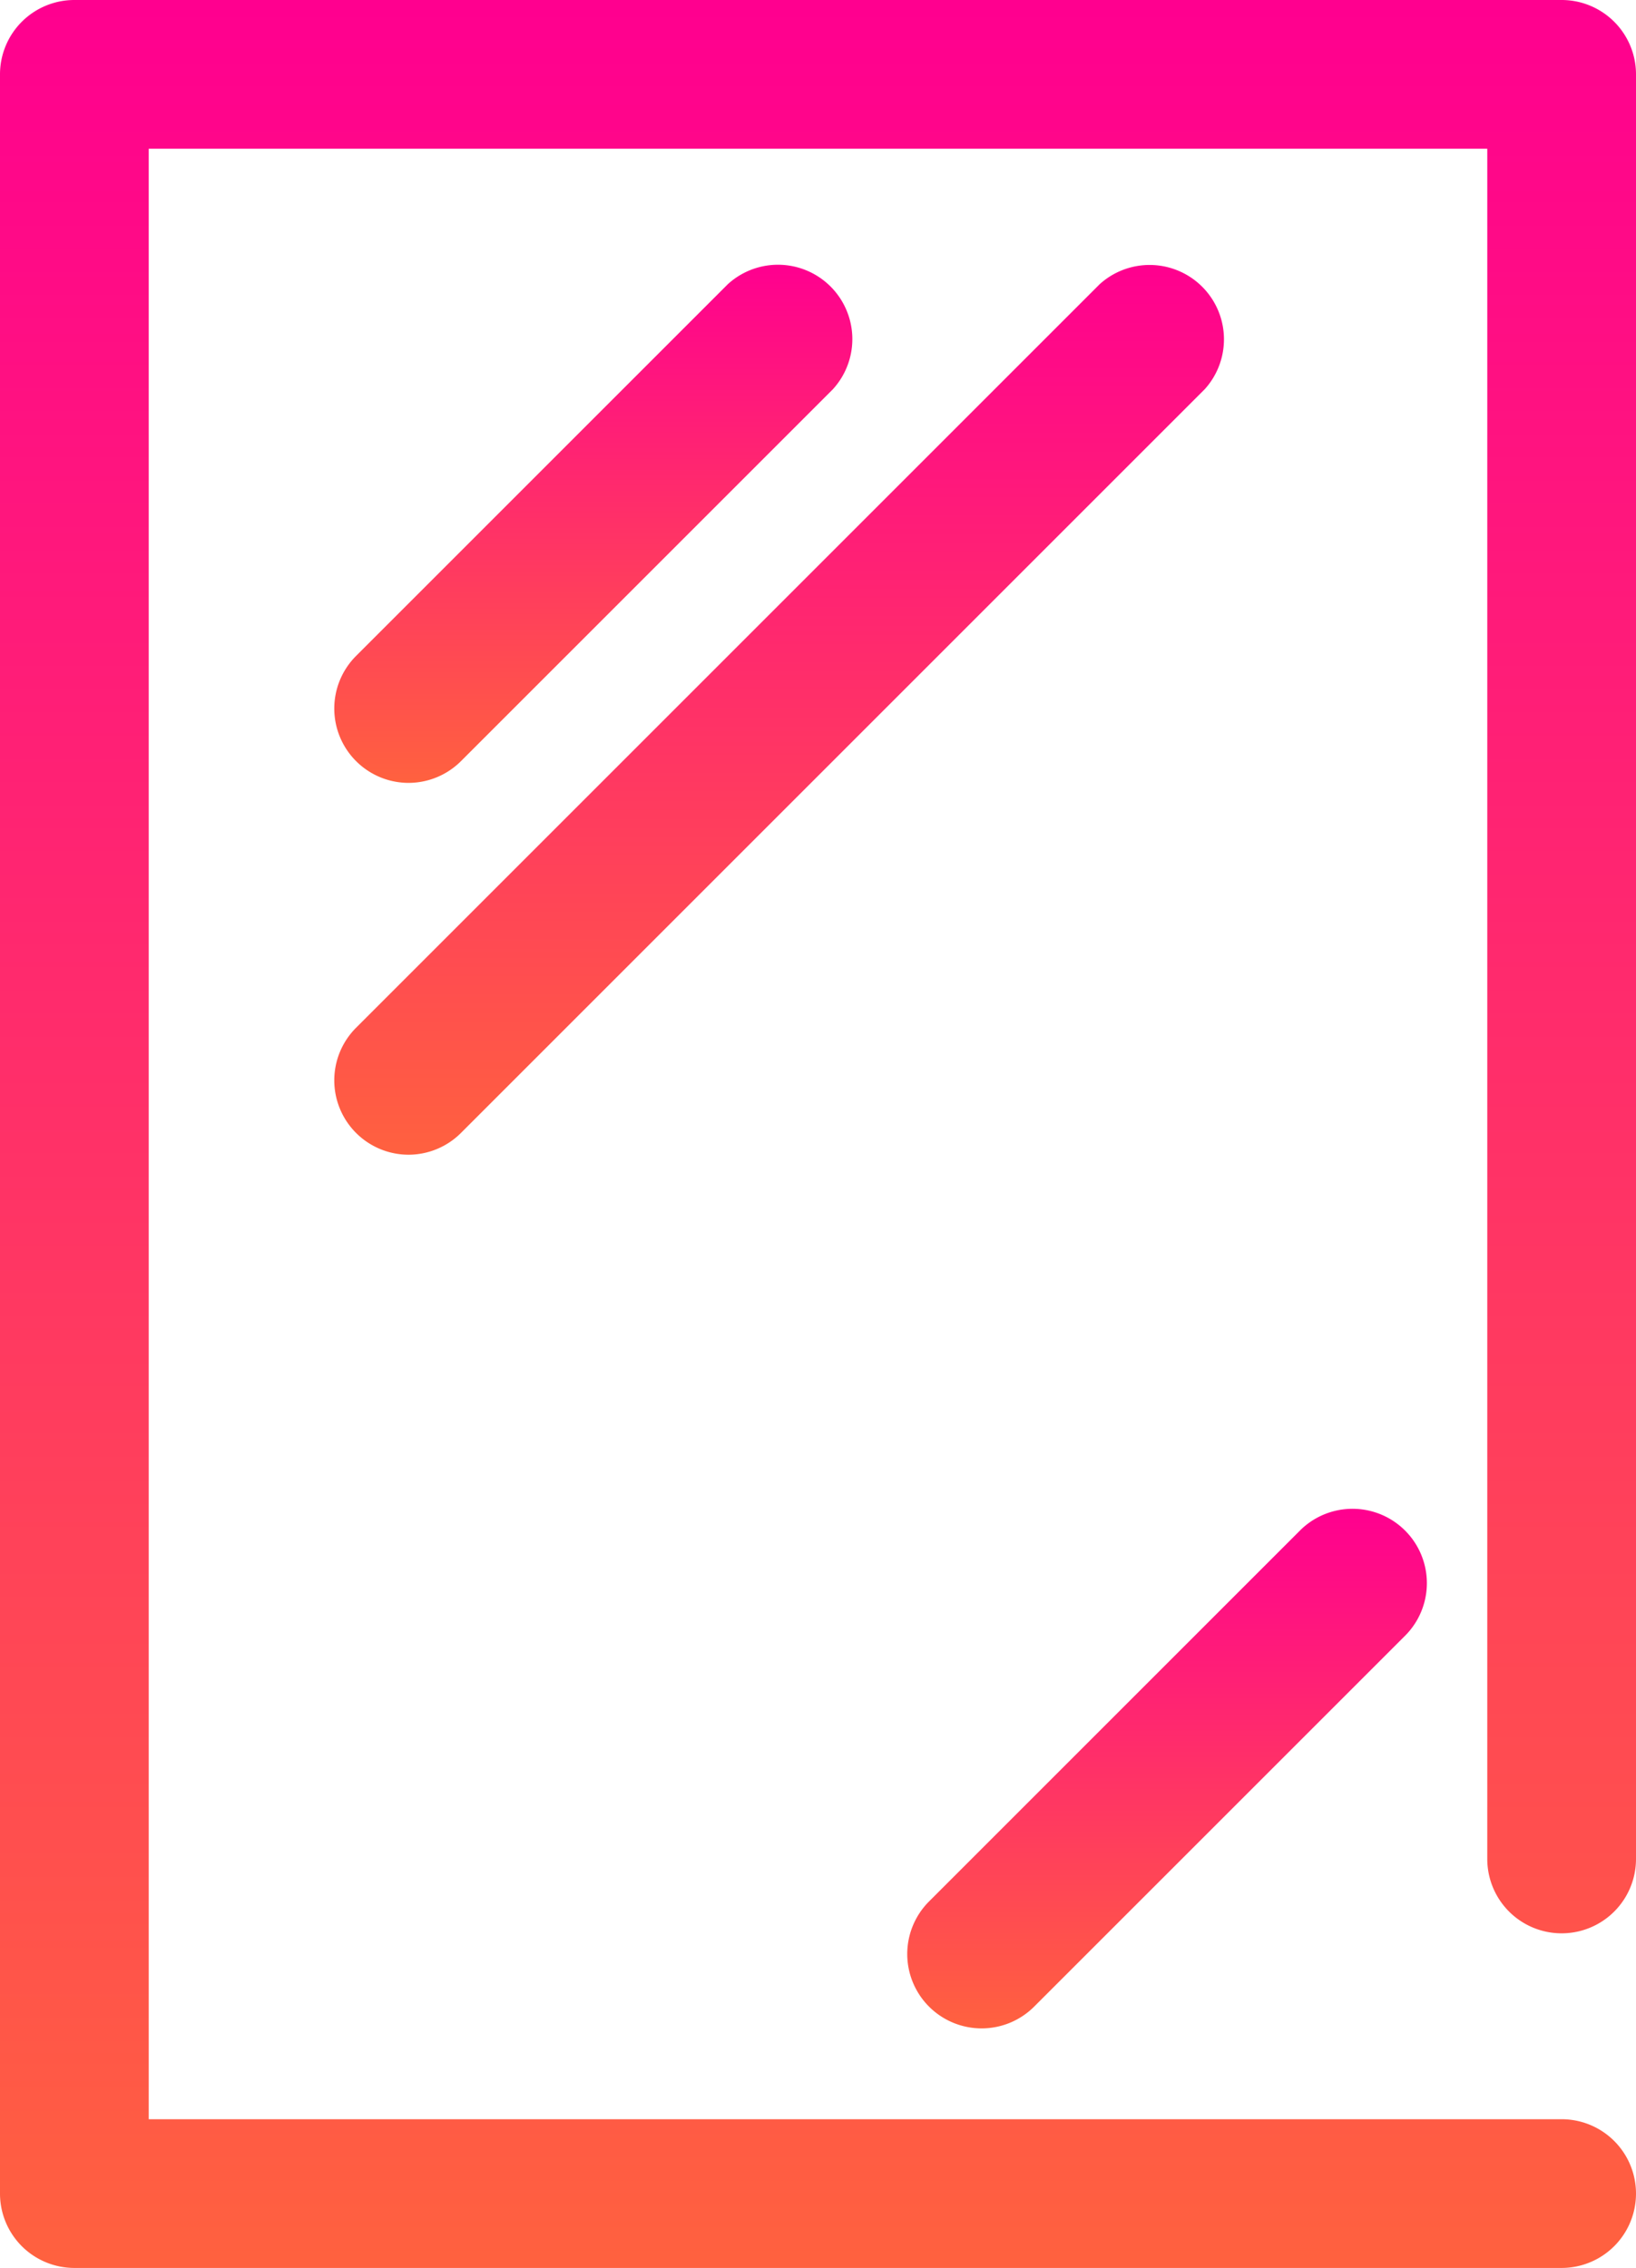
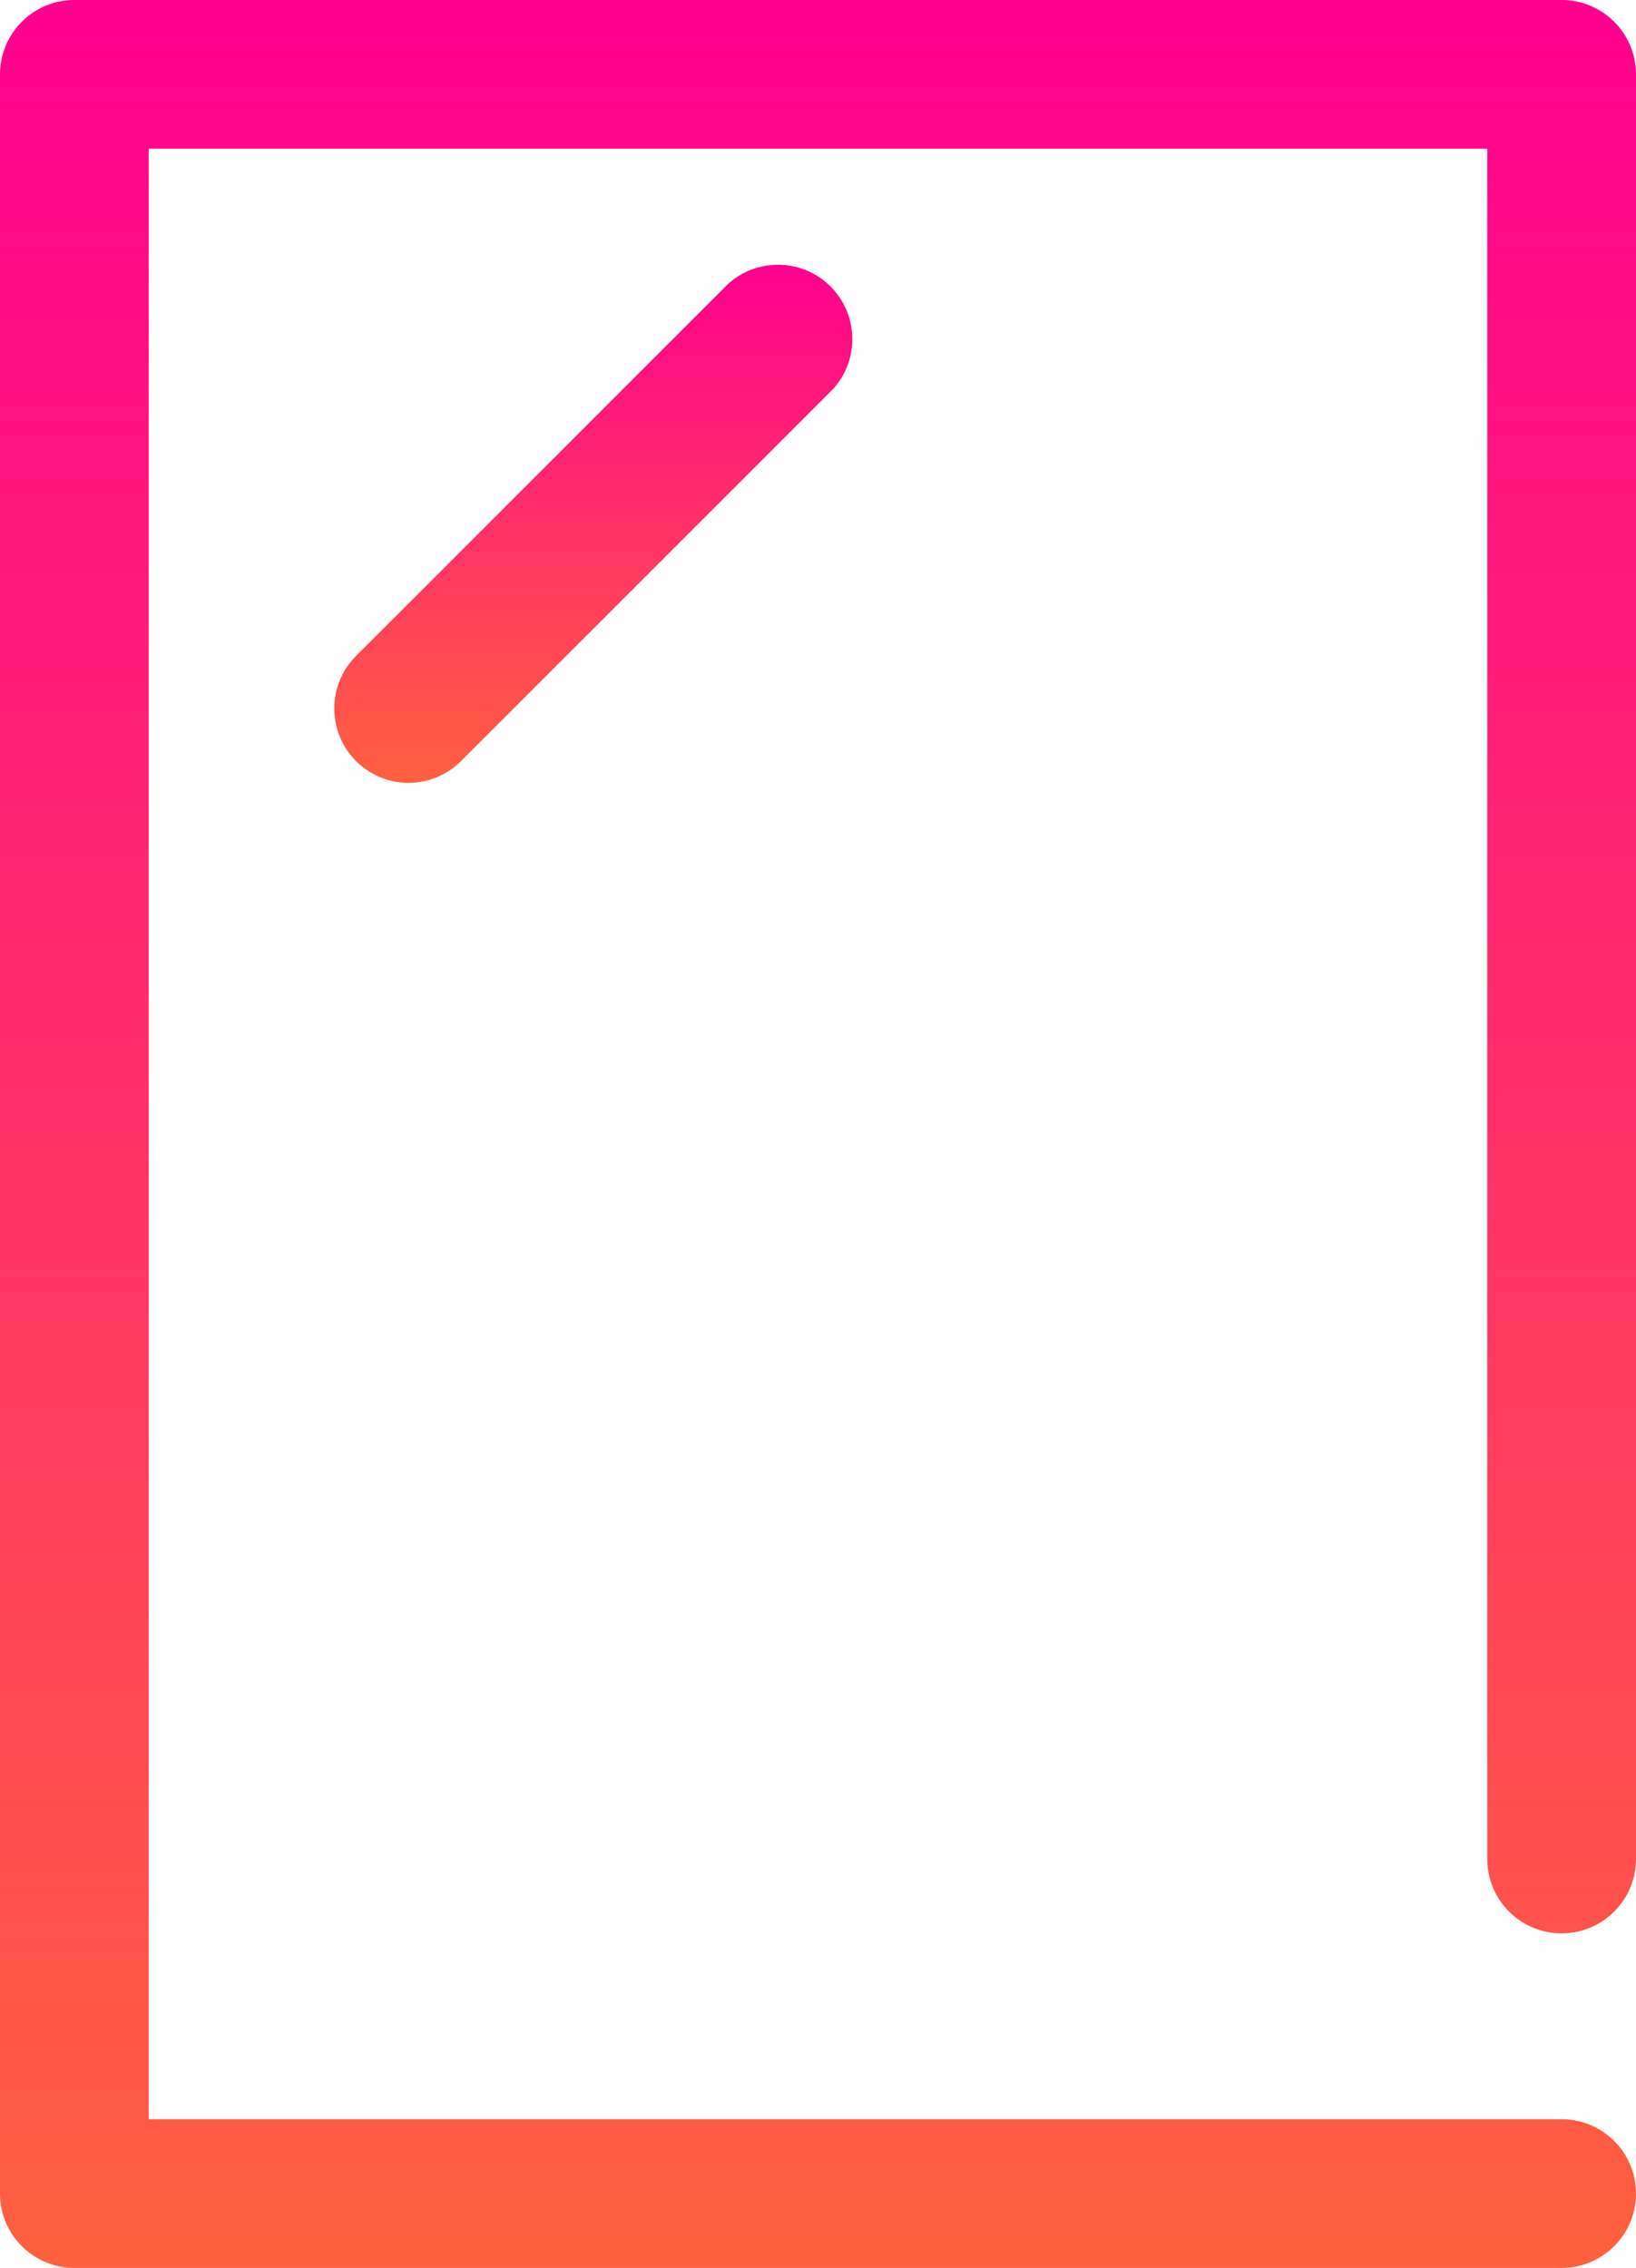
<svg xmlns="http://www.w3.org/2000/svg" viewBox="0 0 44 61">
  <defs>
    <style>
      .cls-1 {
        fill: url(#linear-gradient);
      }
    </style>
    <linearGradient id="linear-gradient" x1="0.5" x2="0.5" y2="1" gradientUnits="objectBoundingBox">
      <stop offset="0" stop-color="#ff008f" />
      <stop offset="0.493" stop-color="#ff3068" />
      <stop offset="1" stop-color="#ff613f" />
    </linearGradient>
  </defs>
  <g id="Ikony_Drukarnia-19" transform="translate(-28 -20)">
    <g id="Group_199" data-name="Group 199">
      <path id="Path_163" data-name="Path 163" class="cls-1" d="M70,81H30a2,2,0,0,1-2-2V22a2,2,0,0,1,2-2H70a2,2,0,0,1,2,2V70a2,2,0,0,1-4,0V24H32V77H70a2,2,0,0,1,0,4Z" />
    </g>
    <g id="Group_200" data-name="Group 200">
-       <path id="Path_164" data-name="Path 164" class="cls-1" d="M38.99,51.058a2,2,0,0,1-1.414-3.414l20-20A2,2,0,0,1,60.4,30.47l-20,20A2,2,0,0,1,38.99,51.058Z" />
-     </g>
+       </g>
    <g id="Group_201" data-name="Group 201">
      <path id="Path_165" data-name="Path 165" class="cls-1" d="M38.99,41.057a2,2,0,0,1-1.414-3.414l10-10A2,2,0,0,1,50.4,30.47l-10,10A2,2,0,0,1,38.99,41.057Z" />
    </g>
    <g id="Group_202" data-name="Group 202">
-       <path id="Path_166" data-name="Path 166" class="cls-1" d="M54.4,74.557a2,2,0,0,1-1.414-3.414l10-10a2,2,0,0,1,2.828,2.828l-10,10A2,2,0,0,1,54.4,74.557Z" />
-     </g>
+       </g>
  </g>
</svg>